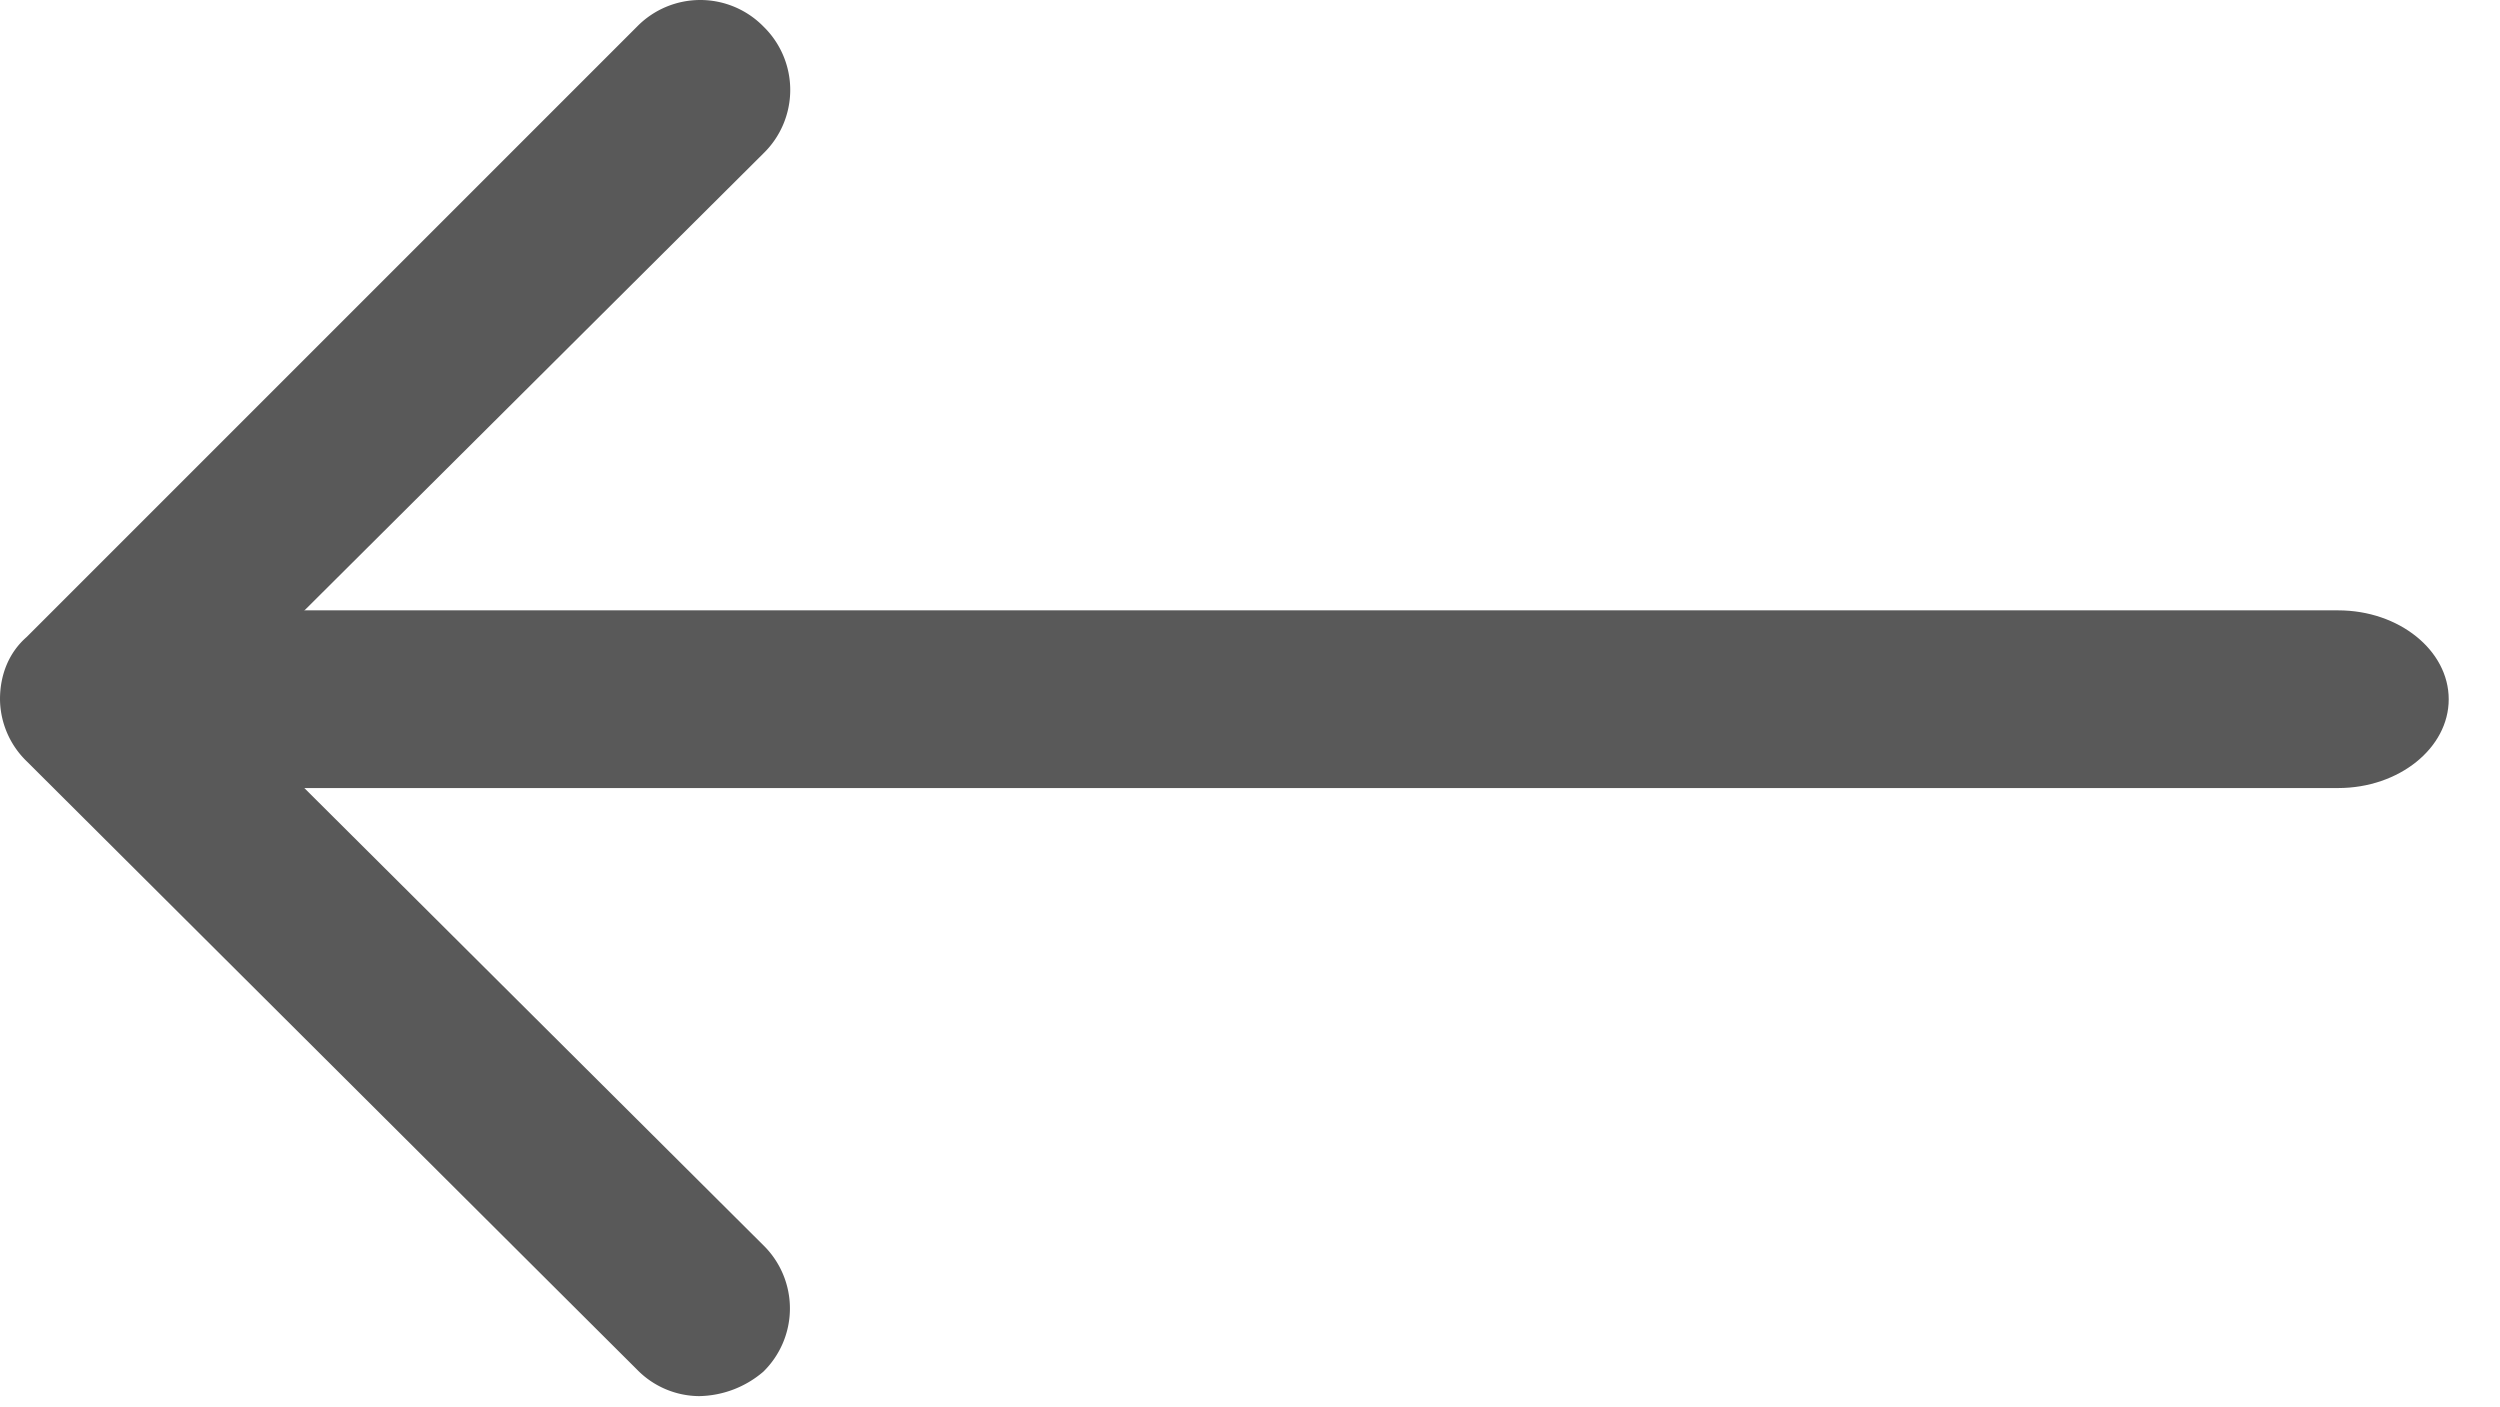
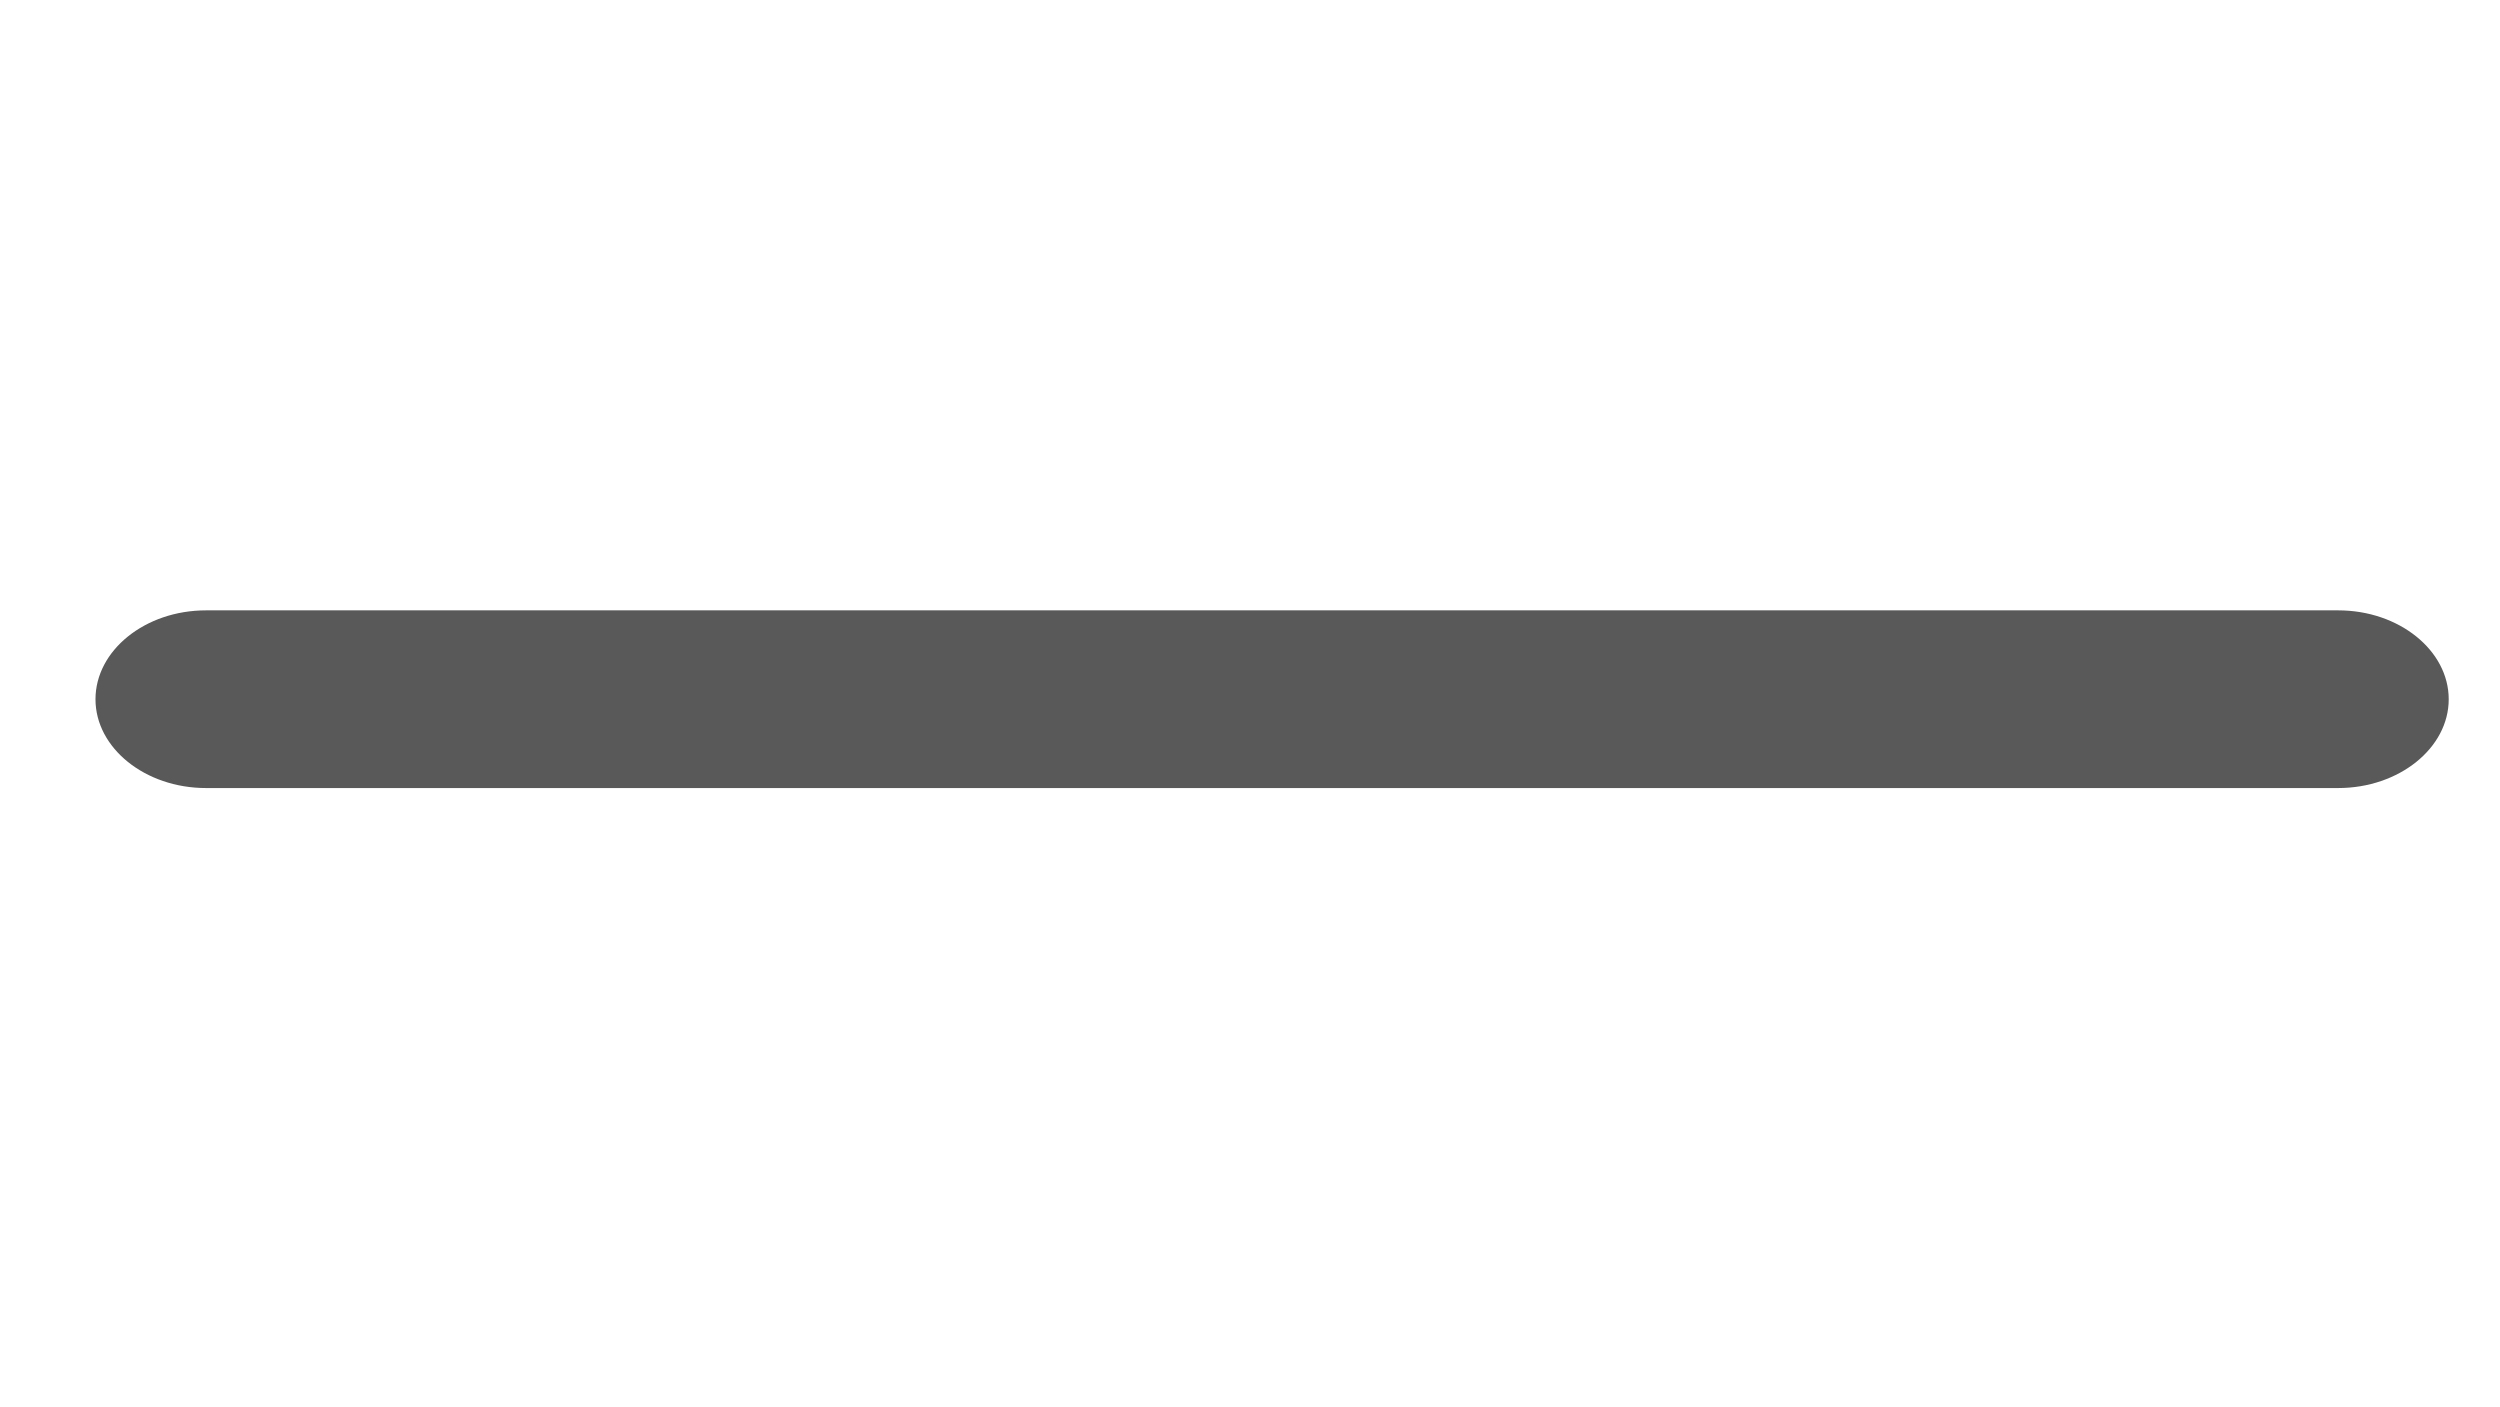
<svg xmlns="http://www.w3.org/2000/svg" t="1750899434819" class="icon" viewBox="0 0 1820 1024" version="1.1" p-id="17734" width="355.469" height="200">
  <path d="M1702.228 573.698H149.949c-44.257 0-80.435-29.125-80.435-64.621 0-35.61 36.179-64.735 80.435-64.735h1552.279c44.257 0 80.435 29.125 80.435 64.735 0 35.496-36.179 64.621-80.435 64.621z" fill="#595959" p-id="17735" />
-   <path d="M509.007 1016.377a63.711 63.711 0 0 1-45.28-19.341L19.341 554.13A63.711 63.711 0 0 1 0 509.077c0-17.862 6.485-34.017 19.341-45.28L463.727 19.41a64.394 64.394 0 0 1 92.154 0 64.394 64.394 0 0 1 0 92.154L156.661 509.077l398.992 397.399a64.394 64.394 0 0 1 0 92.154 73.609 73.609 0 0 1-46.759 17.748z" fill="#595959" p-id="17736" />
</svg>